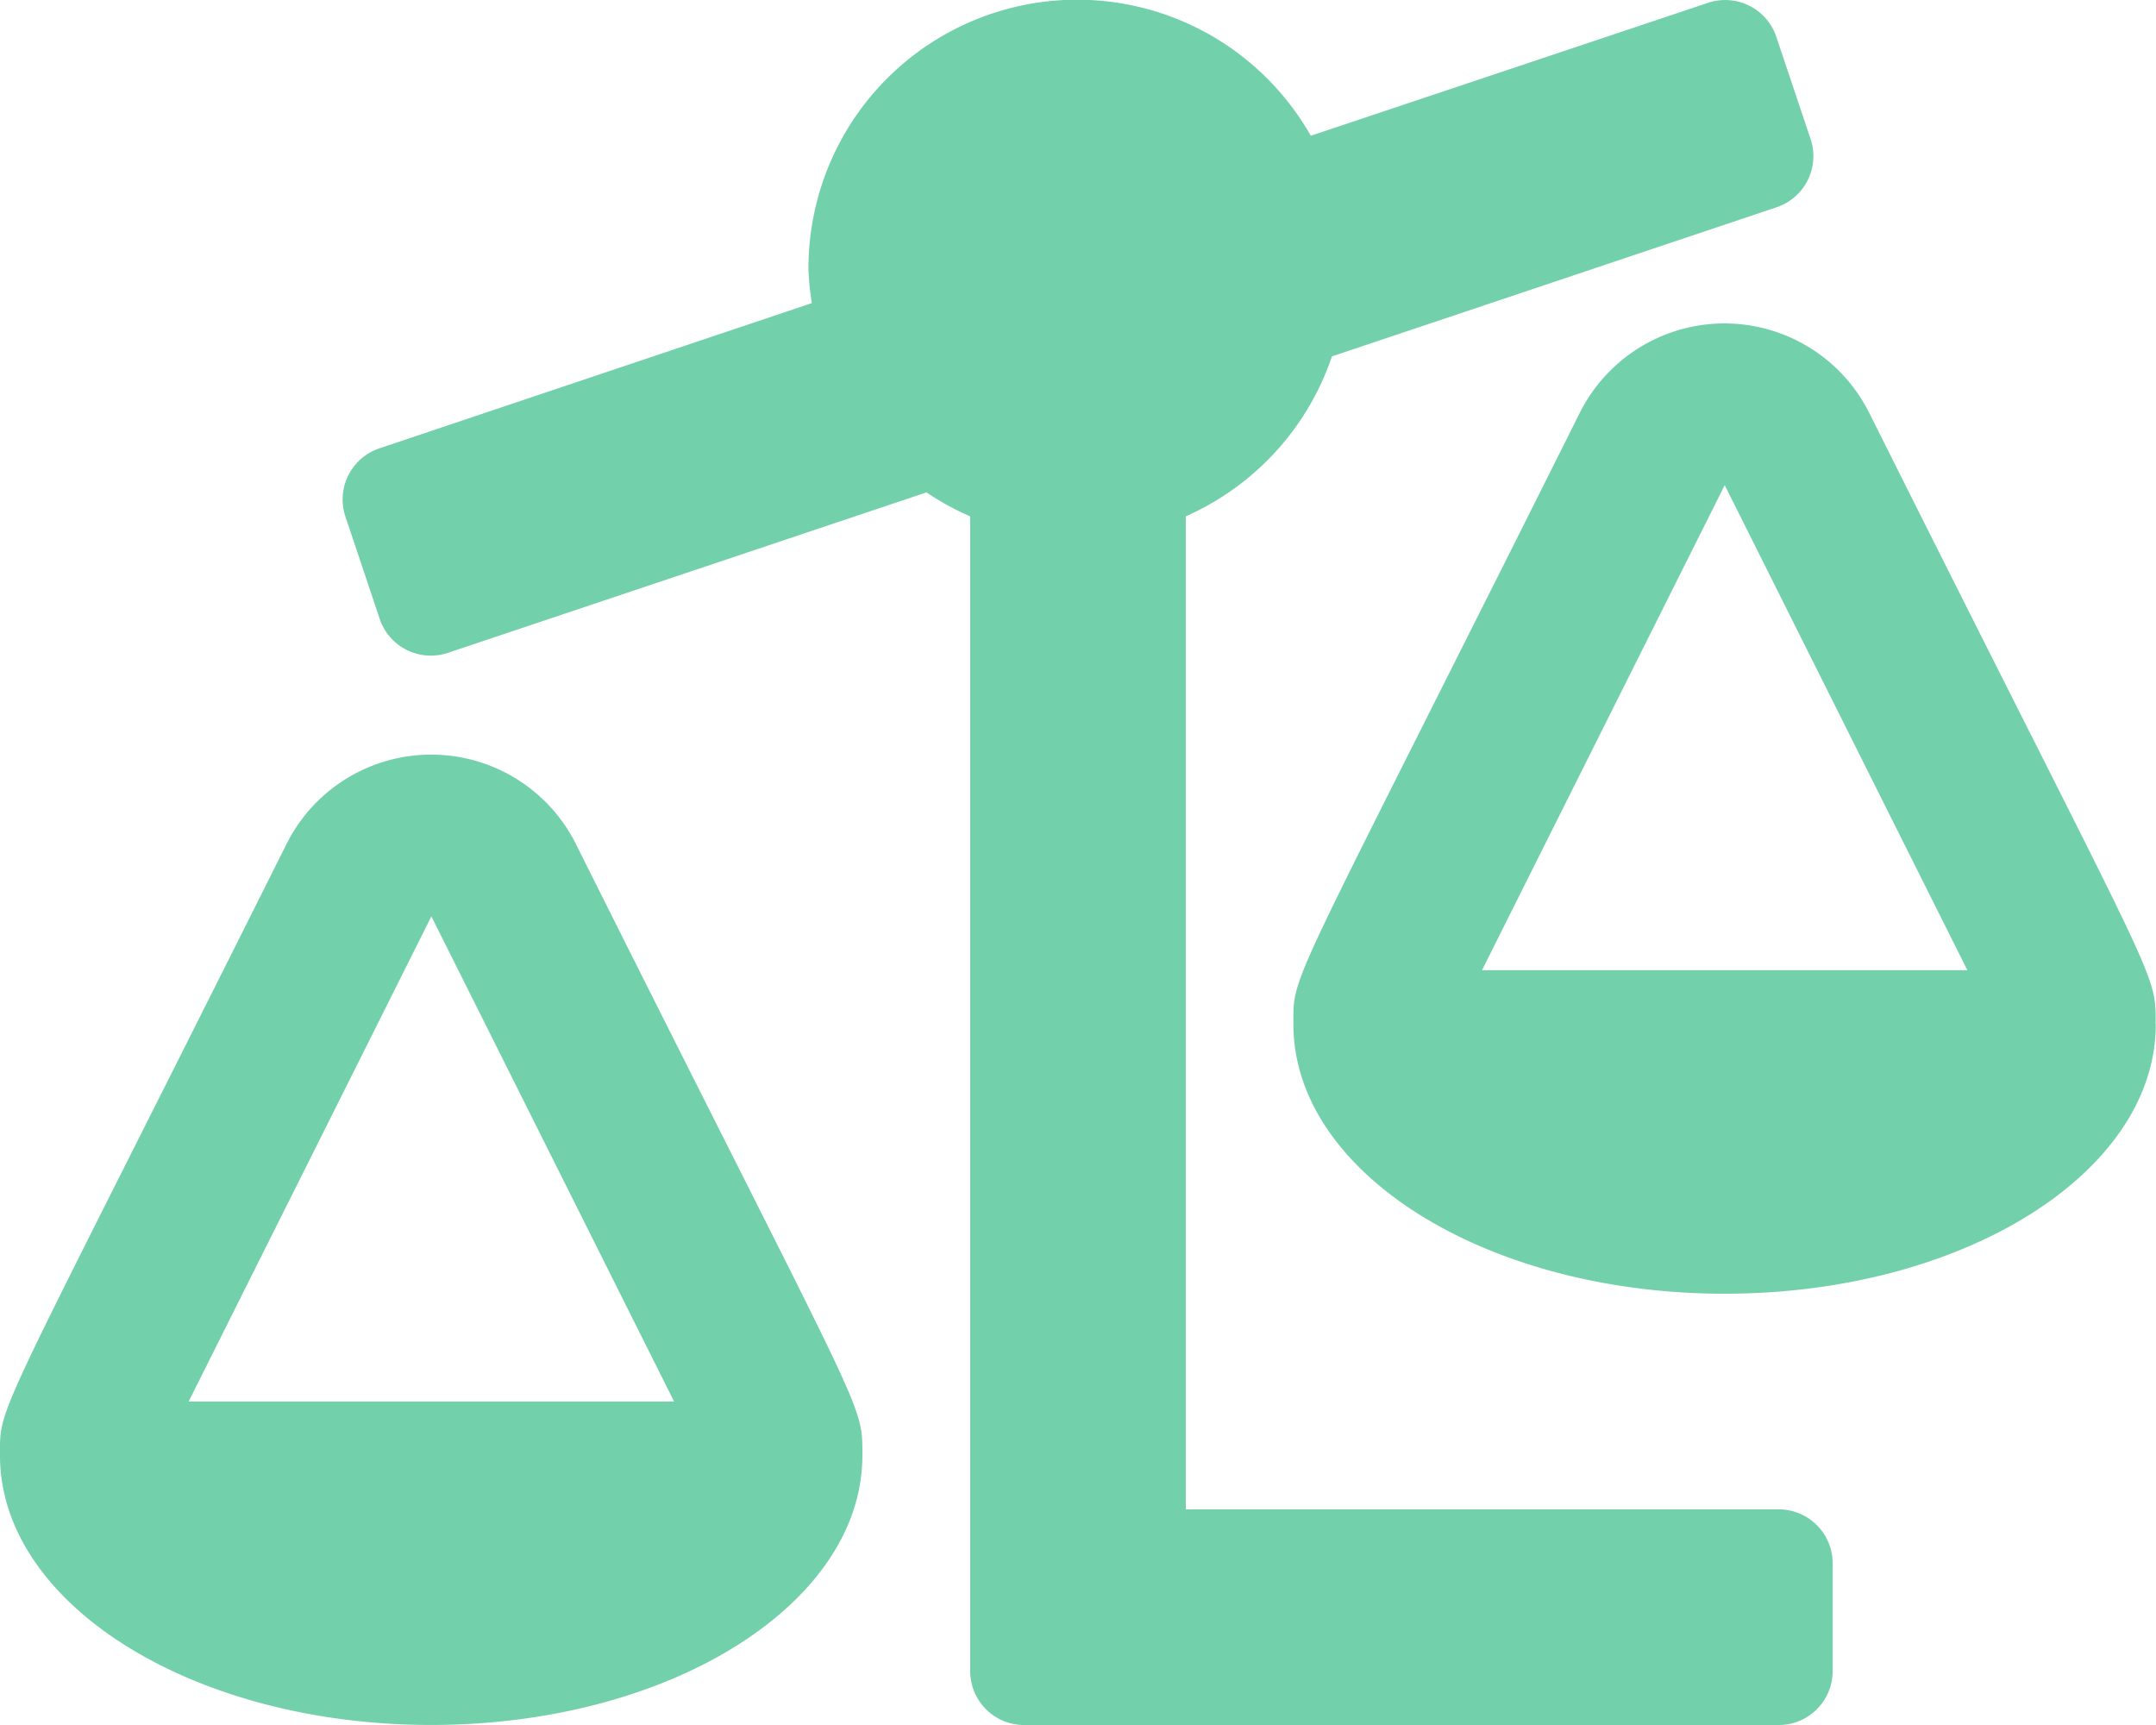
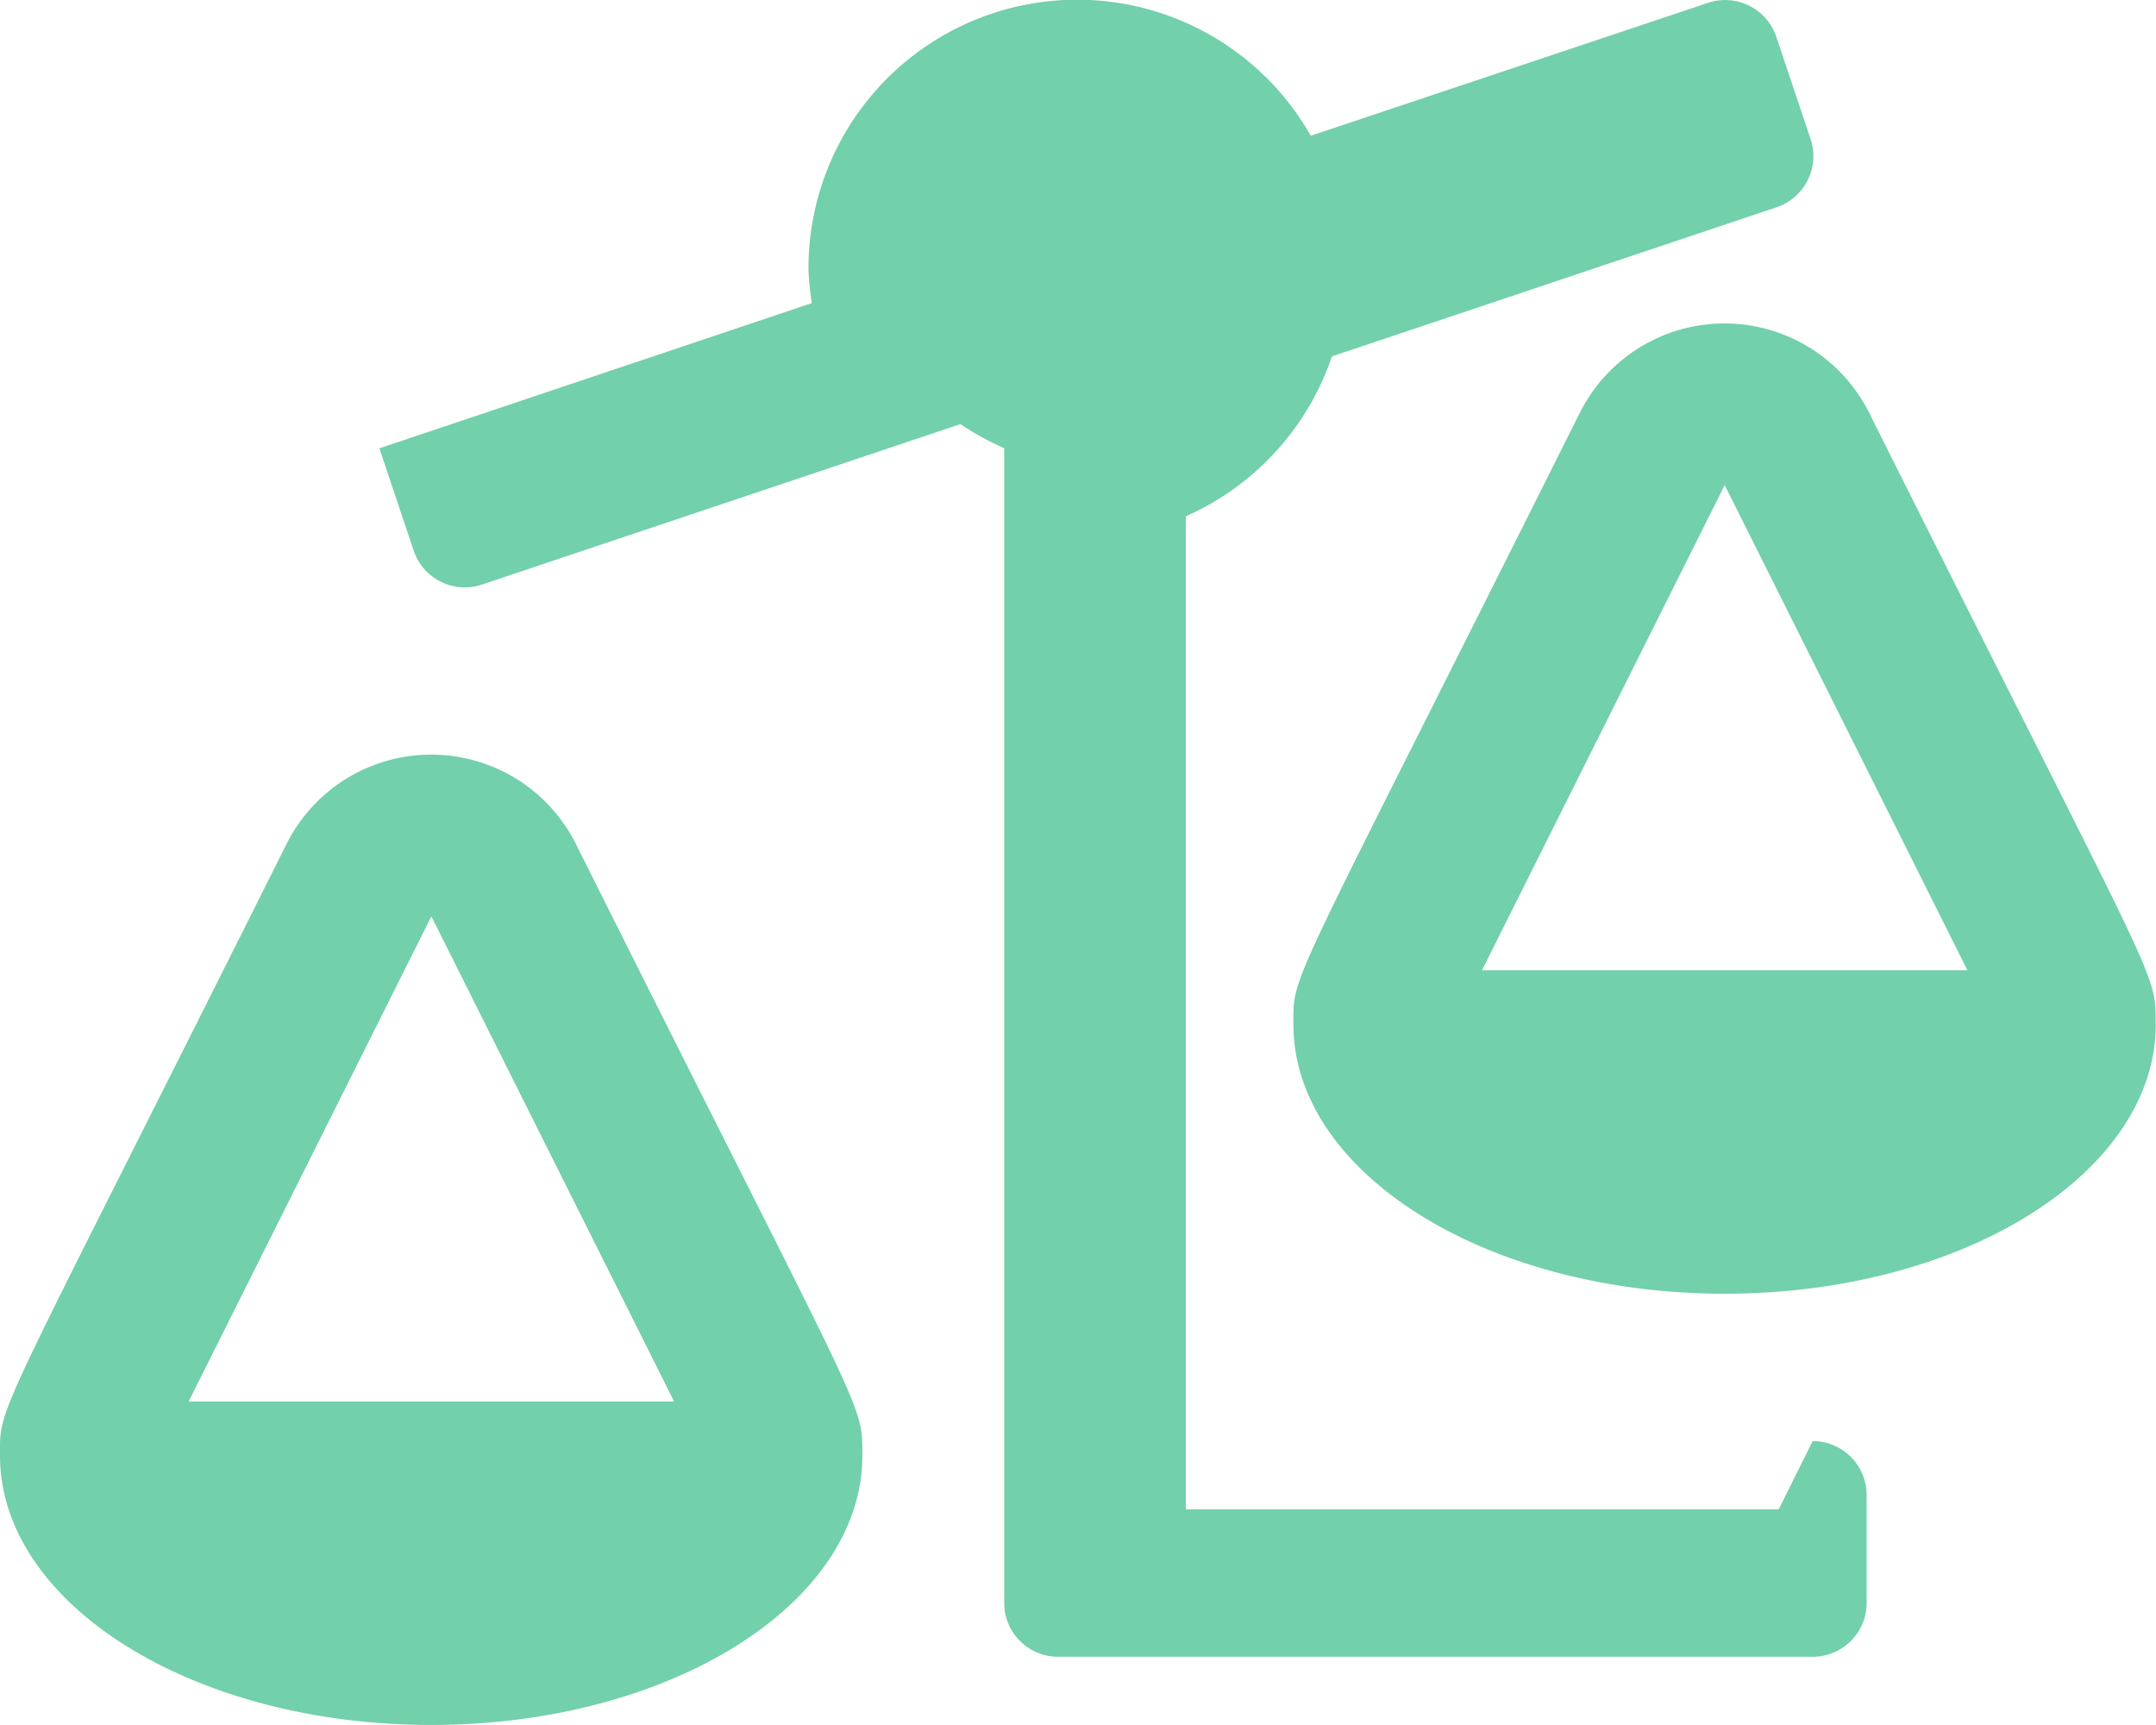
<svg xmlns="http://www.w3.org/2000/svg" width="37.306" height="29.845" viewBox="0 0 37.306 29.845">
-   <path id="prefix__Icon_awesome-balance-scale-left" d="M30.777 26.114H20.518V8.933a4.659 4.659 0 0 0 2.529-2.767l7.694-2.58a.933.933 0 0 0 .588-1.181L30.736.637a.933.933 0 0 0-1.181-.588l-6.874 2.3a4.649 4.649 0 0 0-8.692 2.31 4.608 4.608 0 0 0 .059.585L6.565 7.757a.933.933 0 0 0-.588 1.181l.593 1.769a.933.933 0 0 0 1.181.588l8.28-2.776a4.691 4.691 0 0 0 .757.415v19.978a.932.932 0 0 0 .933.933h13.057a.932.932 0 0 0 .933-.933v-1.865a.933.933 0 0 0-.934-.933zM37.3 17.72c0-.943.078-.509-4.958-10.58a2.8 2.8 0 0 0-5.005 0c-5.078 10.158-4.957 9.667-4.957 10.58 0 2.575 3.341 4.663 7.461 4.663s7.461-2.088 7.461-4.663zm-11.657-.933l4.2-8.394 4.2 8.394zM9.964 14.6a2.8 2.8 0 0 0-5.005 0C-.12 24.759 0 24.268 0 25.181c0 2.575 3.341 4.663 7.461 4.663s7.461-2.088 7.461-4.663c0-.943.078-.509-4.958-10.58zm-6.7 9.648l4.2-8.394 4.2 8.394z" data-name="Icon awesome-balance-scale-left" style="fill:#72d0ab" />
+   <path id="prefix__Icon_awesome-balance-scale-left" d="M30.777 26.114H20.518V8.933a4.659 4.659 0 0 0 2.529-2.767l7.694-2.58a.933.933 0 0 0 .588-1.181L30.736.637a.933.933 0 0 0-1.181-.588l-6.874 2.3a4.649 4.649 0 0 0-8.692 2.31 4.608 4.608 0 0 0 .059.585L6.565 7.757l.593 1.769a.933.933 0 0 0 1.181.588l8.28-2.776a4.691 4.691 0 0 0 .757.415v19.978a.932.932 0 0 0 .933.933h13.057a.932.932 0 0 0 .933-.933v-1.865a.933.933 0 0 0-.934-.933zM37.3 17.72c0-.943.078-.509-4.958-10.58a2.8 2.8 0 0 0-5.005 0c-5.078 10.158-4.957 9.667-4.957 10.58 0 2.575 3.341 4.663 7.461 4.663s7.461-2.088 7.461-4.663zm-11.657-.933l4.2-8.394 4.2 8.394zM9.964 14.6a2.8 2.8 0 0 0-5.005 0C-.12 24.759 0 24.268 0 25.181c0 2.575 3.341 4.663 7.461 4.663s7.461-2.088 7.461-4.663c0-.943.078-.509-4.958-10.58zm-6.7 9.648l4.2-8.394 4.2 8.394z" data-name="Icon awesome-balance-scale-left" style="fill:#72d0ab" />
</svg>